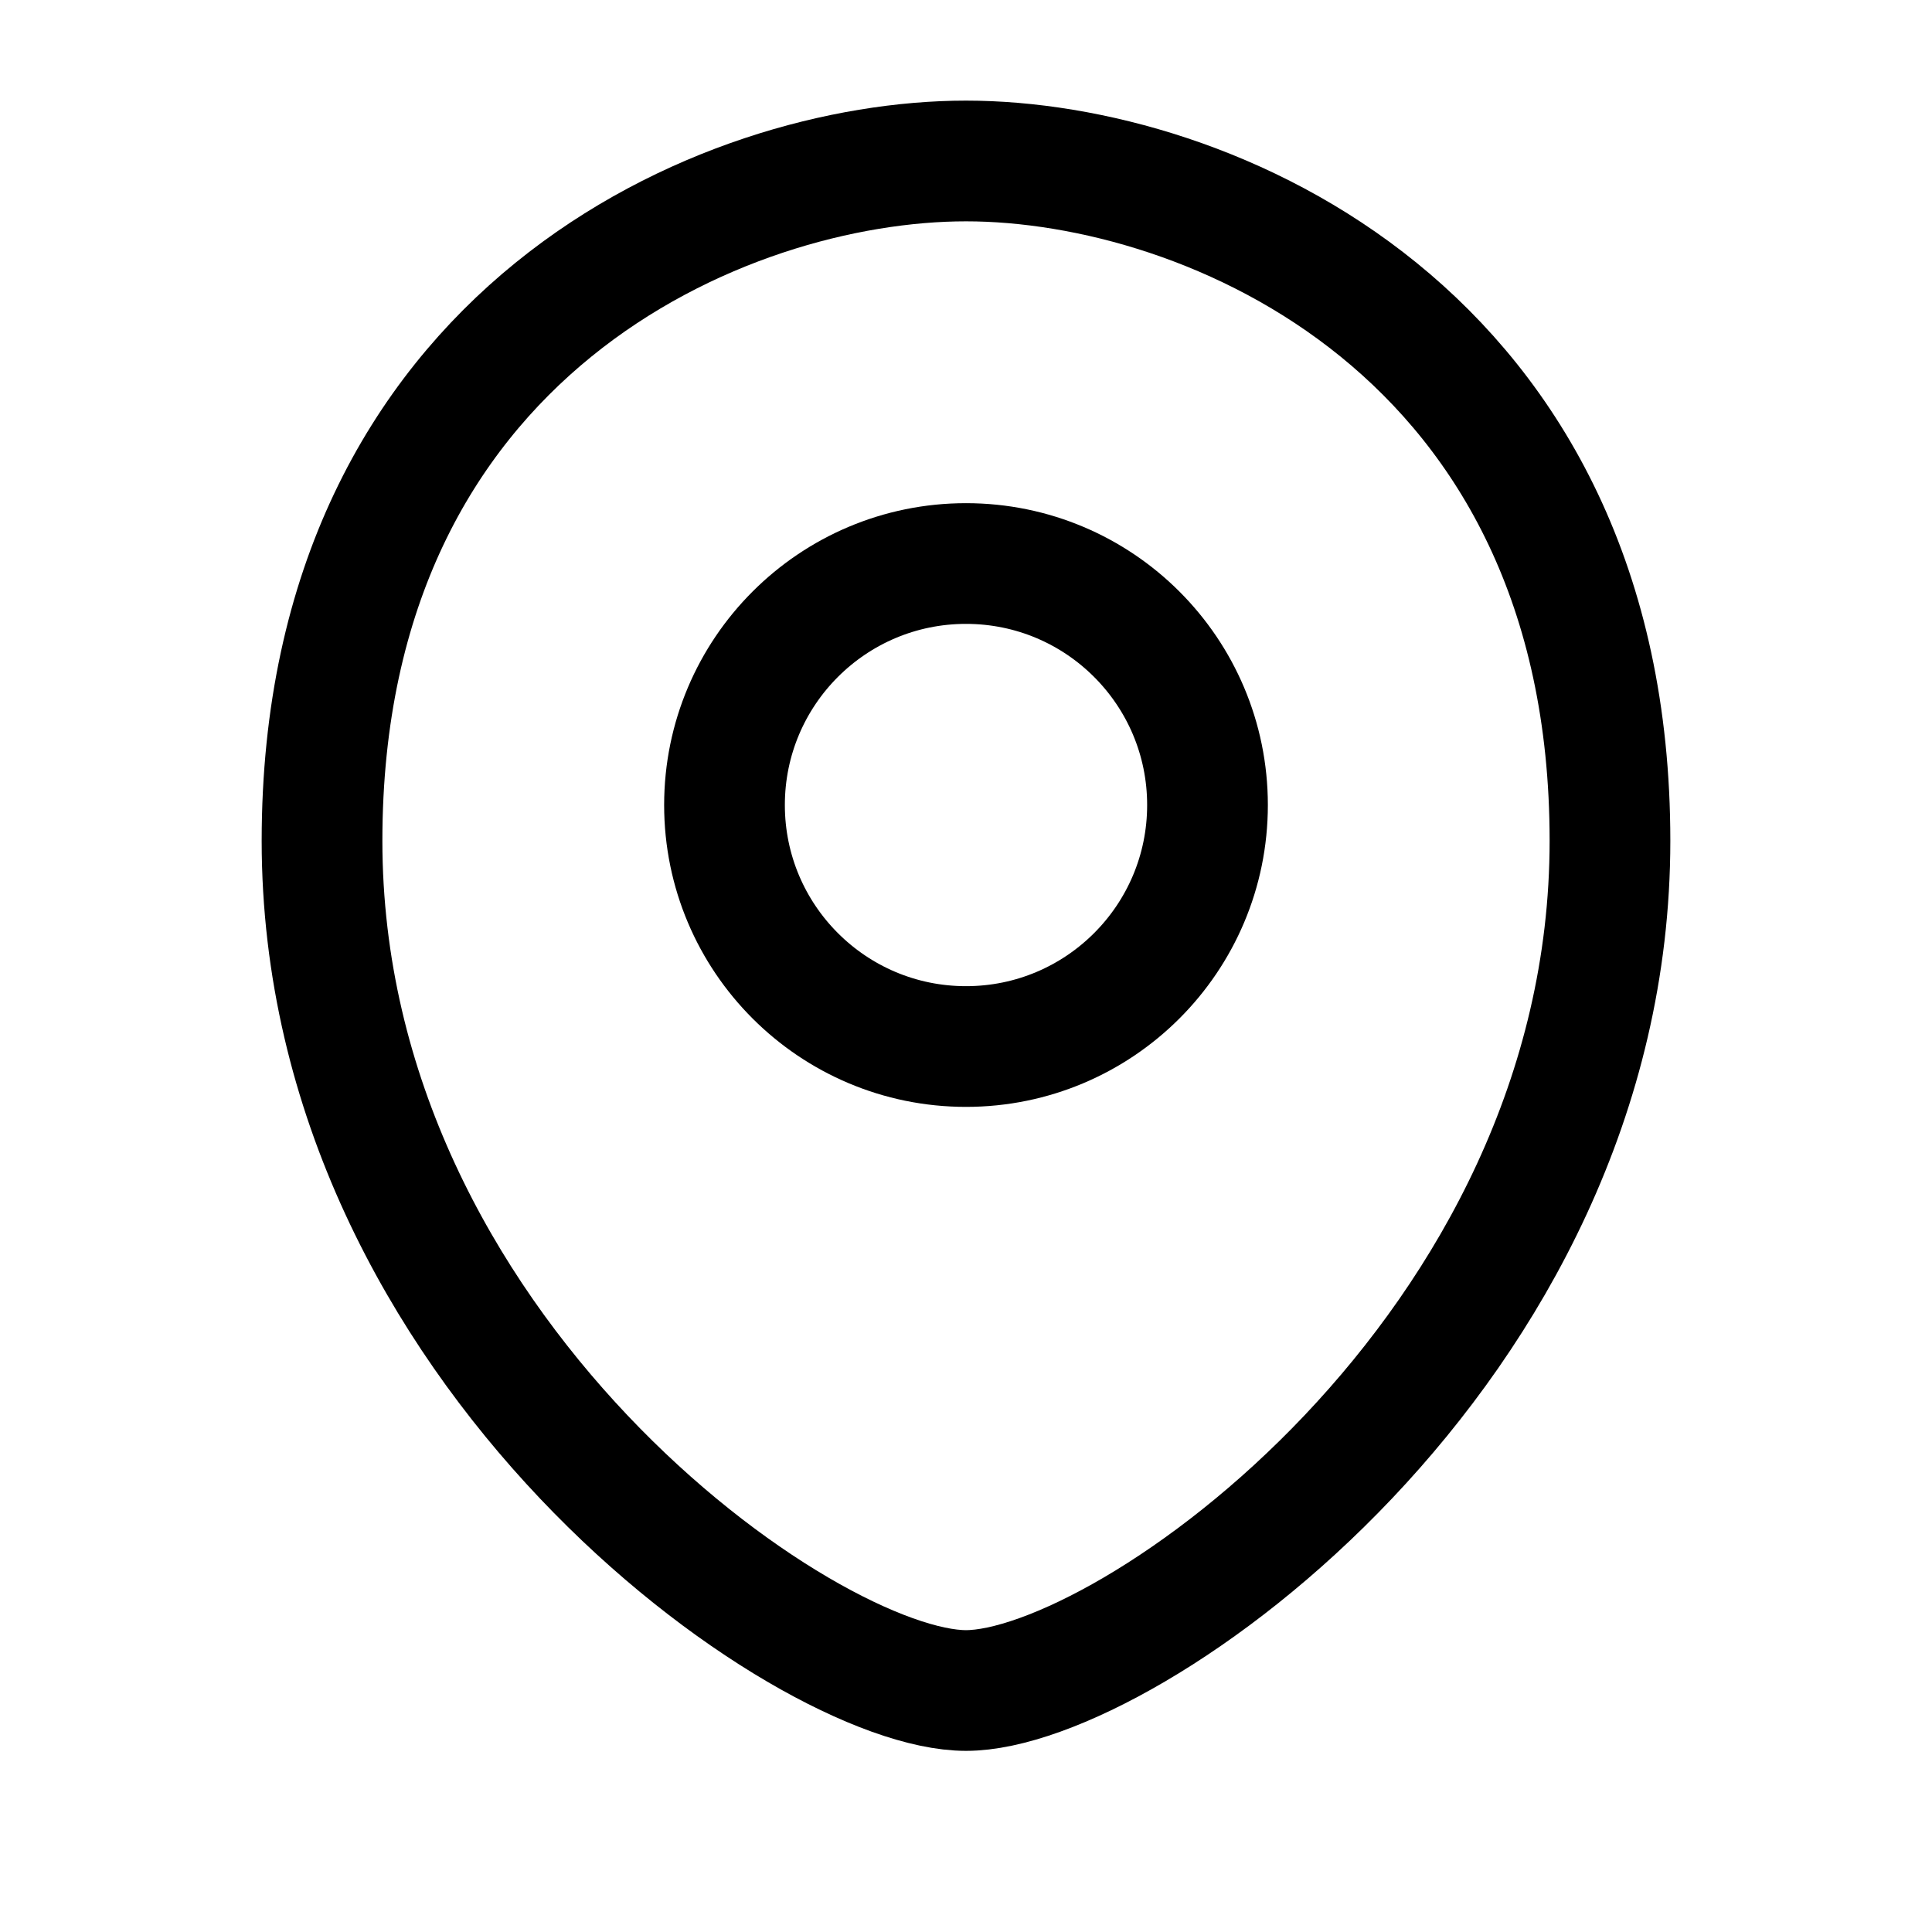
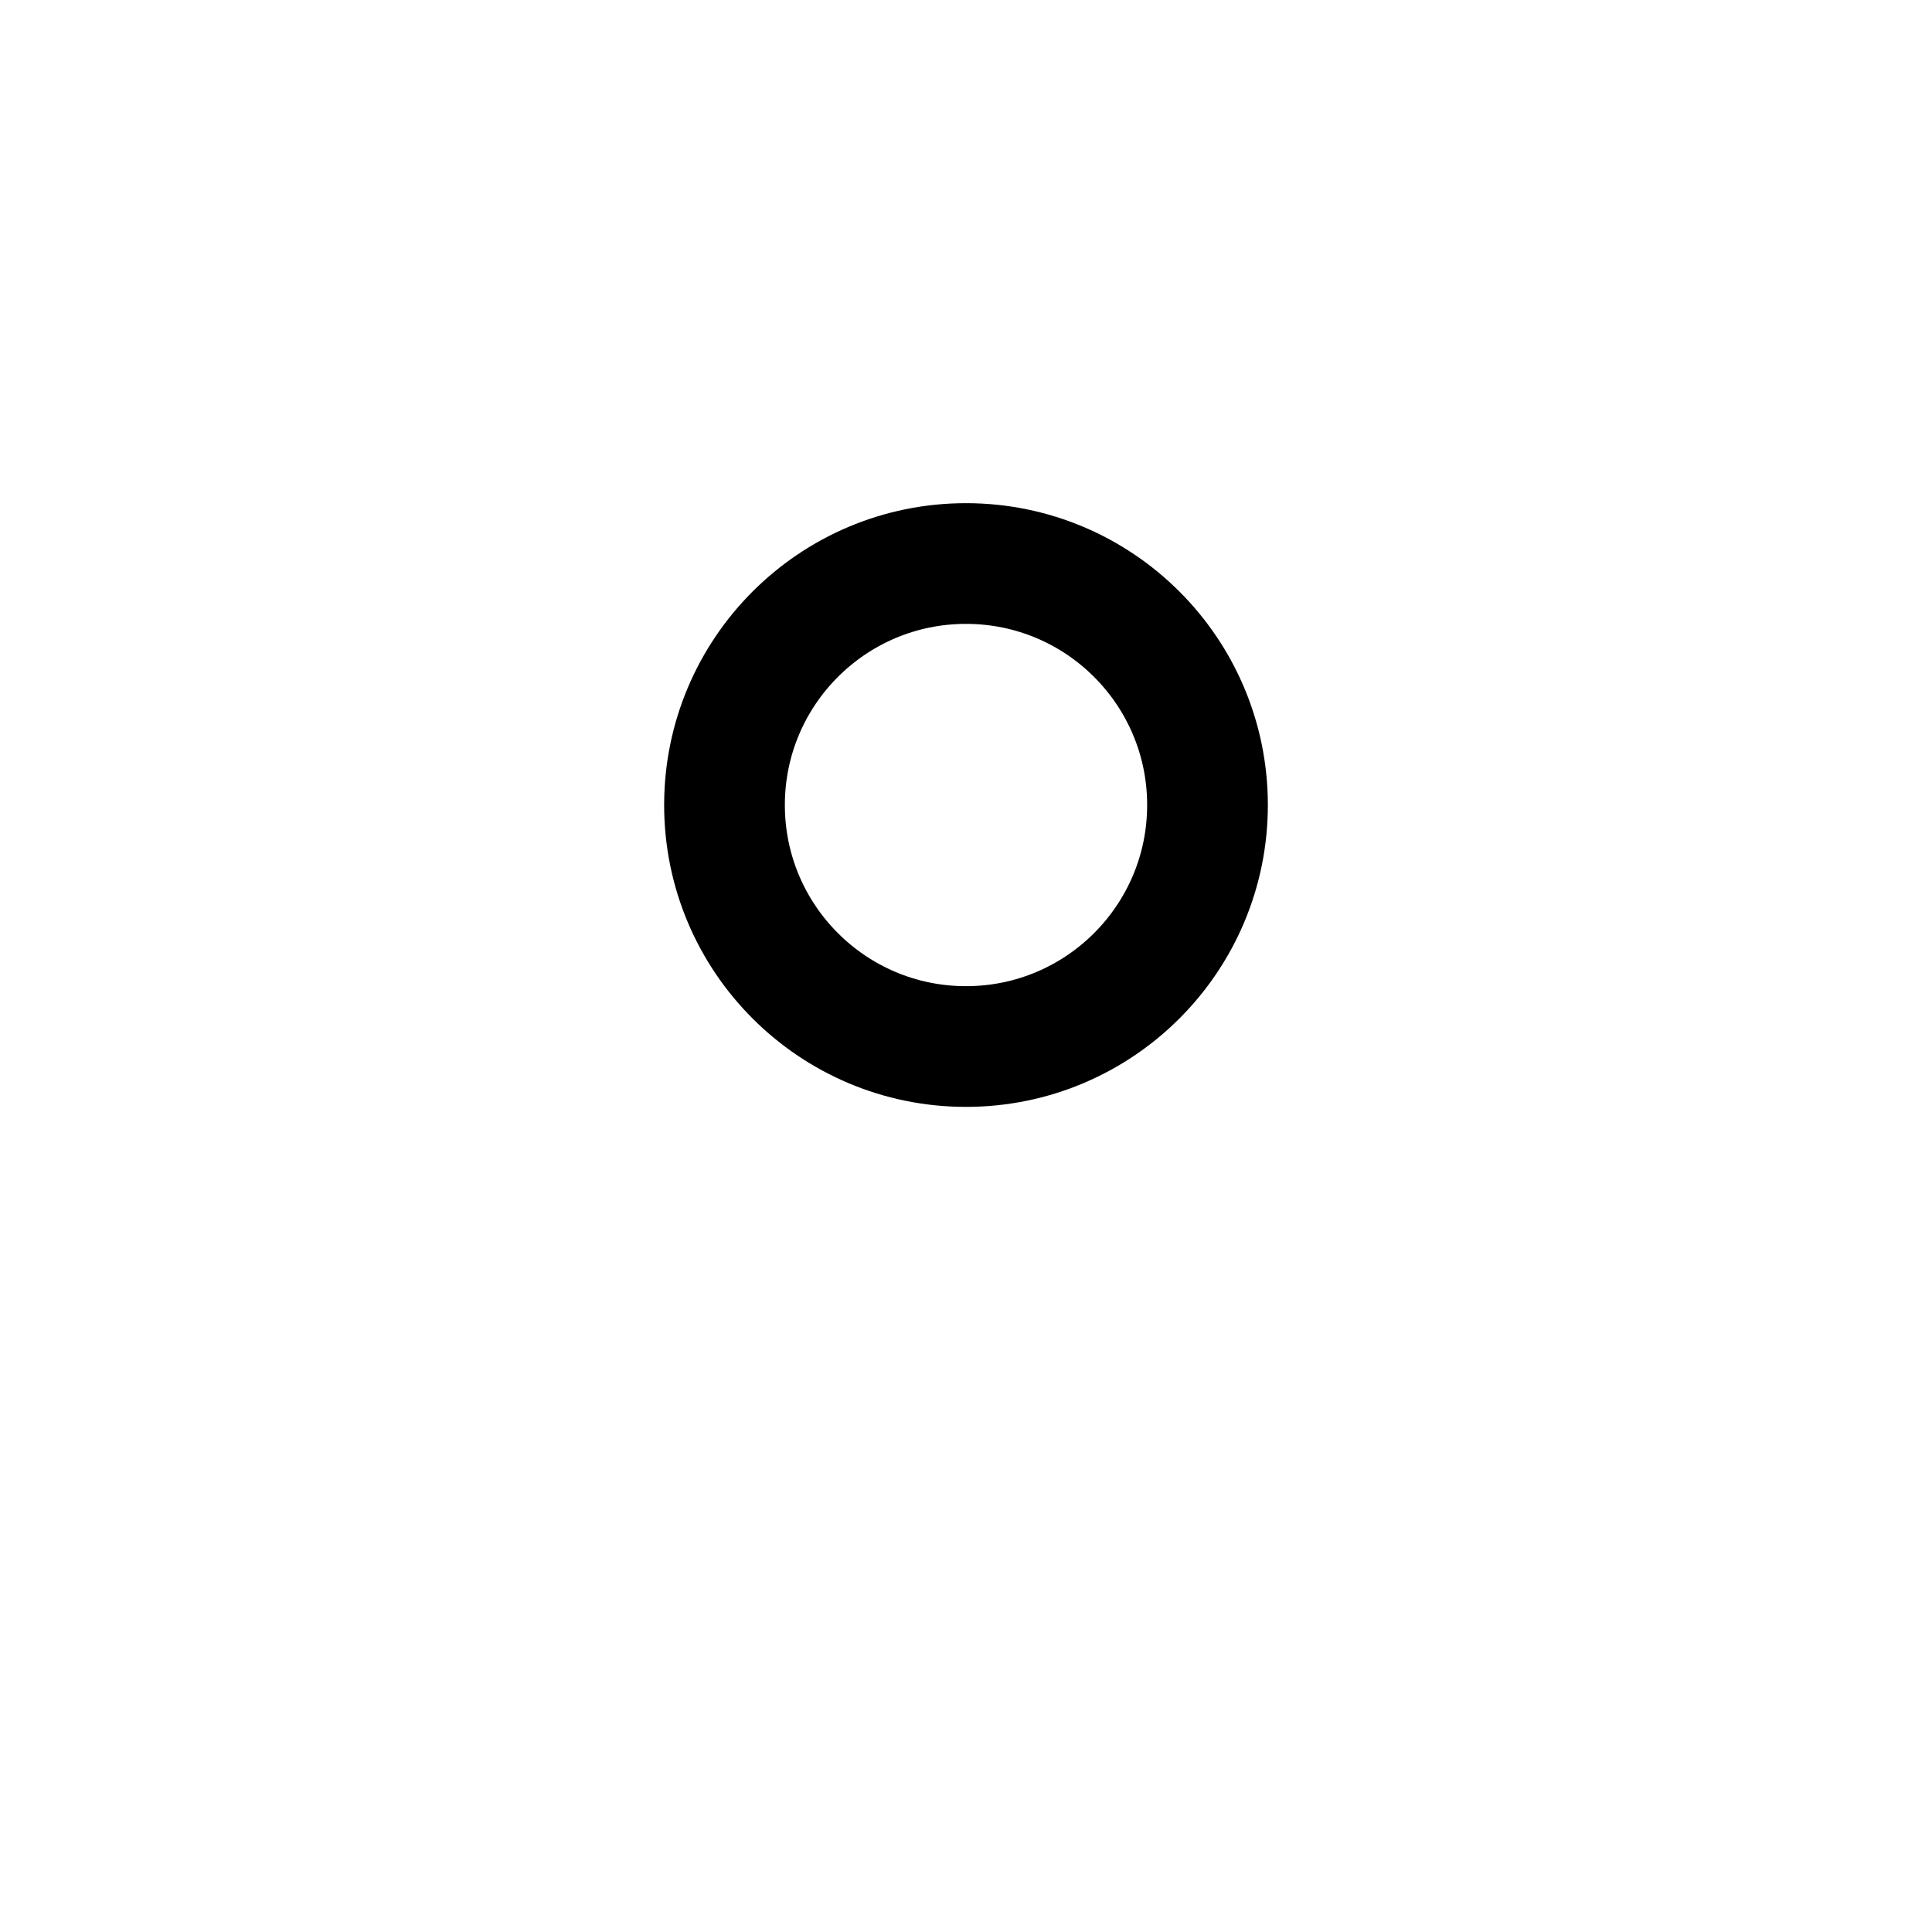
<svg xmlns="http://www.w3.org/2000/svg" width="25" height="25" viewBox="0 0 25 25" fill="none">
-   <path d="M12.5 21.875C14.583 21.875 20.833 17.477 20.833 10.88C20.833 4.282 15.625 2.083 12.5 2.083C9.375 2.083 4.167 4.282 4.167 10.88C4.167 17.477 10.417 21.875 12.5 21.875Z" stroke="black" stroke-width="1.562" stroke-linecap="round" stroke-linejoin="round" />
  <path d="M12.5 13.542C14.226 13.542 15.625 12.143 15.625 10.417C15.625 8.691 14.226 7.292 12.5 7.292C10.774 7.292 9.375 8.691 9.375 10.417C9.375 12.143 10.774 13.542 12.5 13.542Z" stroke="black" stroke-width="1.562" stroke-linecap="round" stroke-linejoin="round" />
</svg>